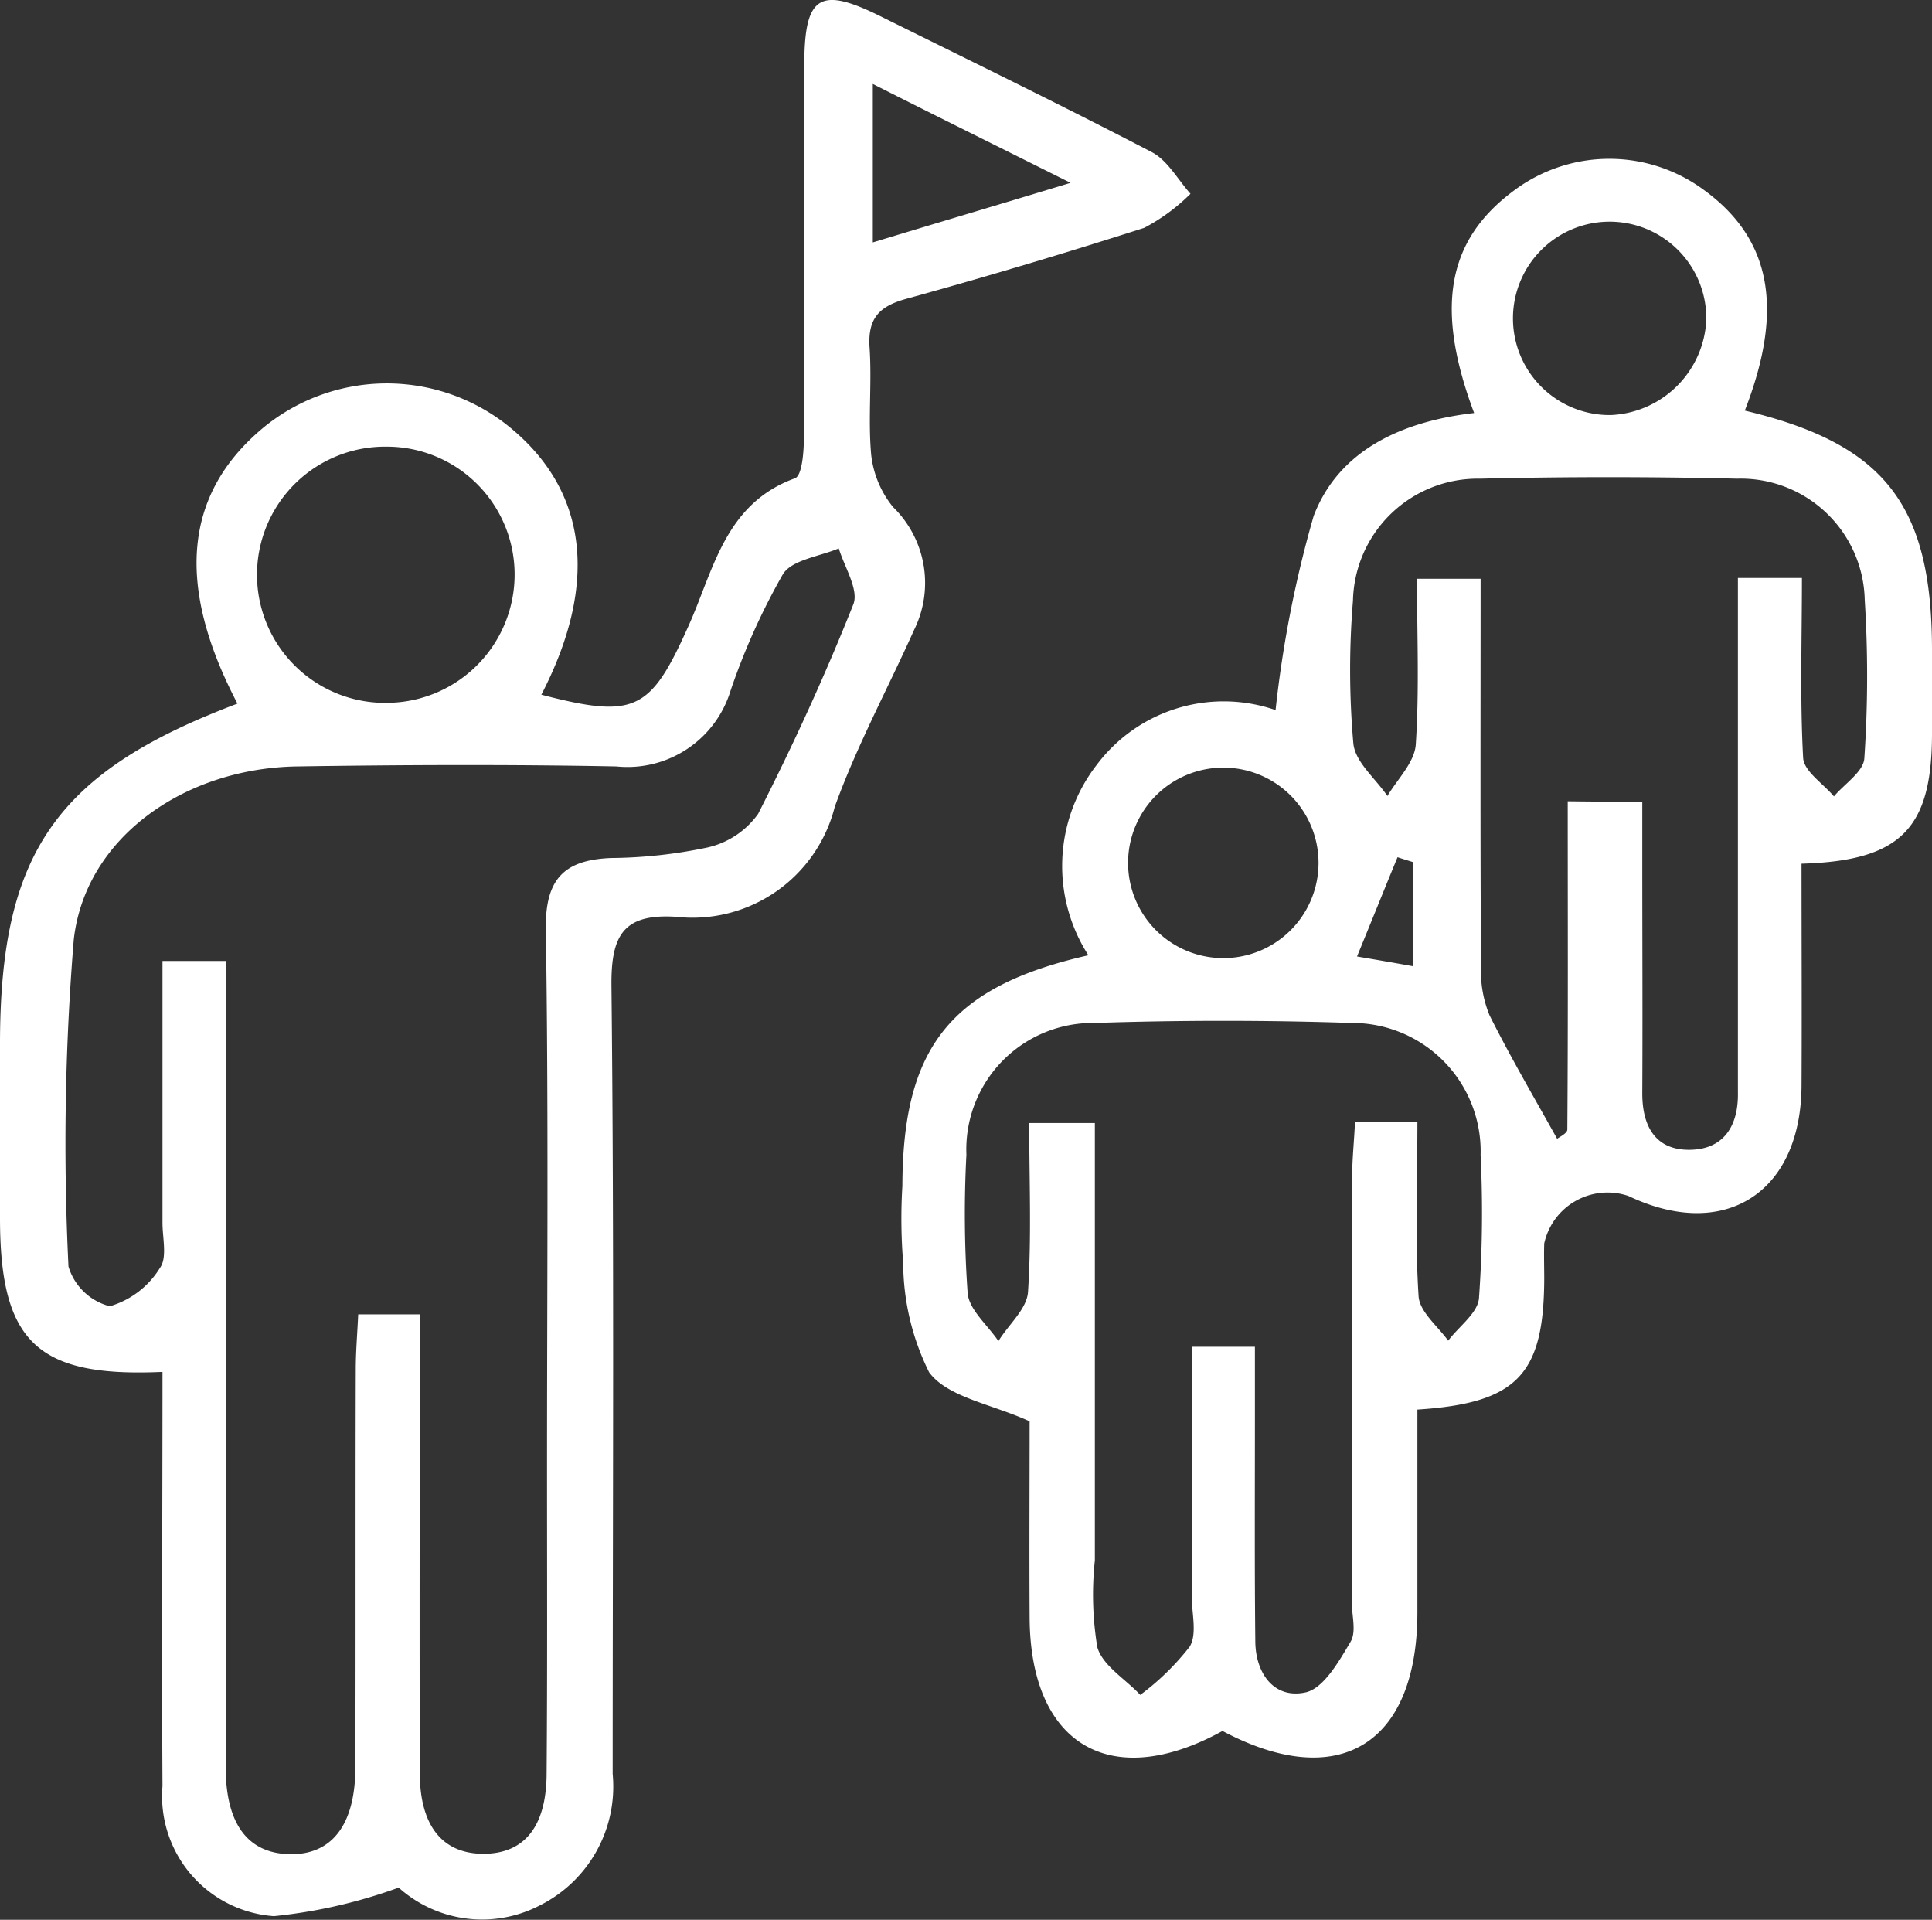
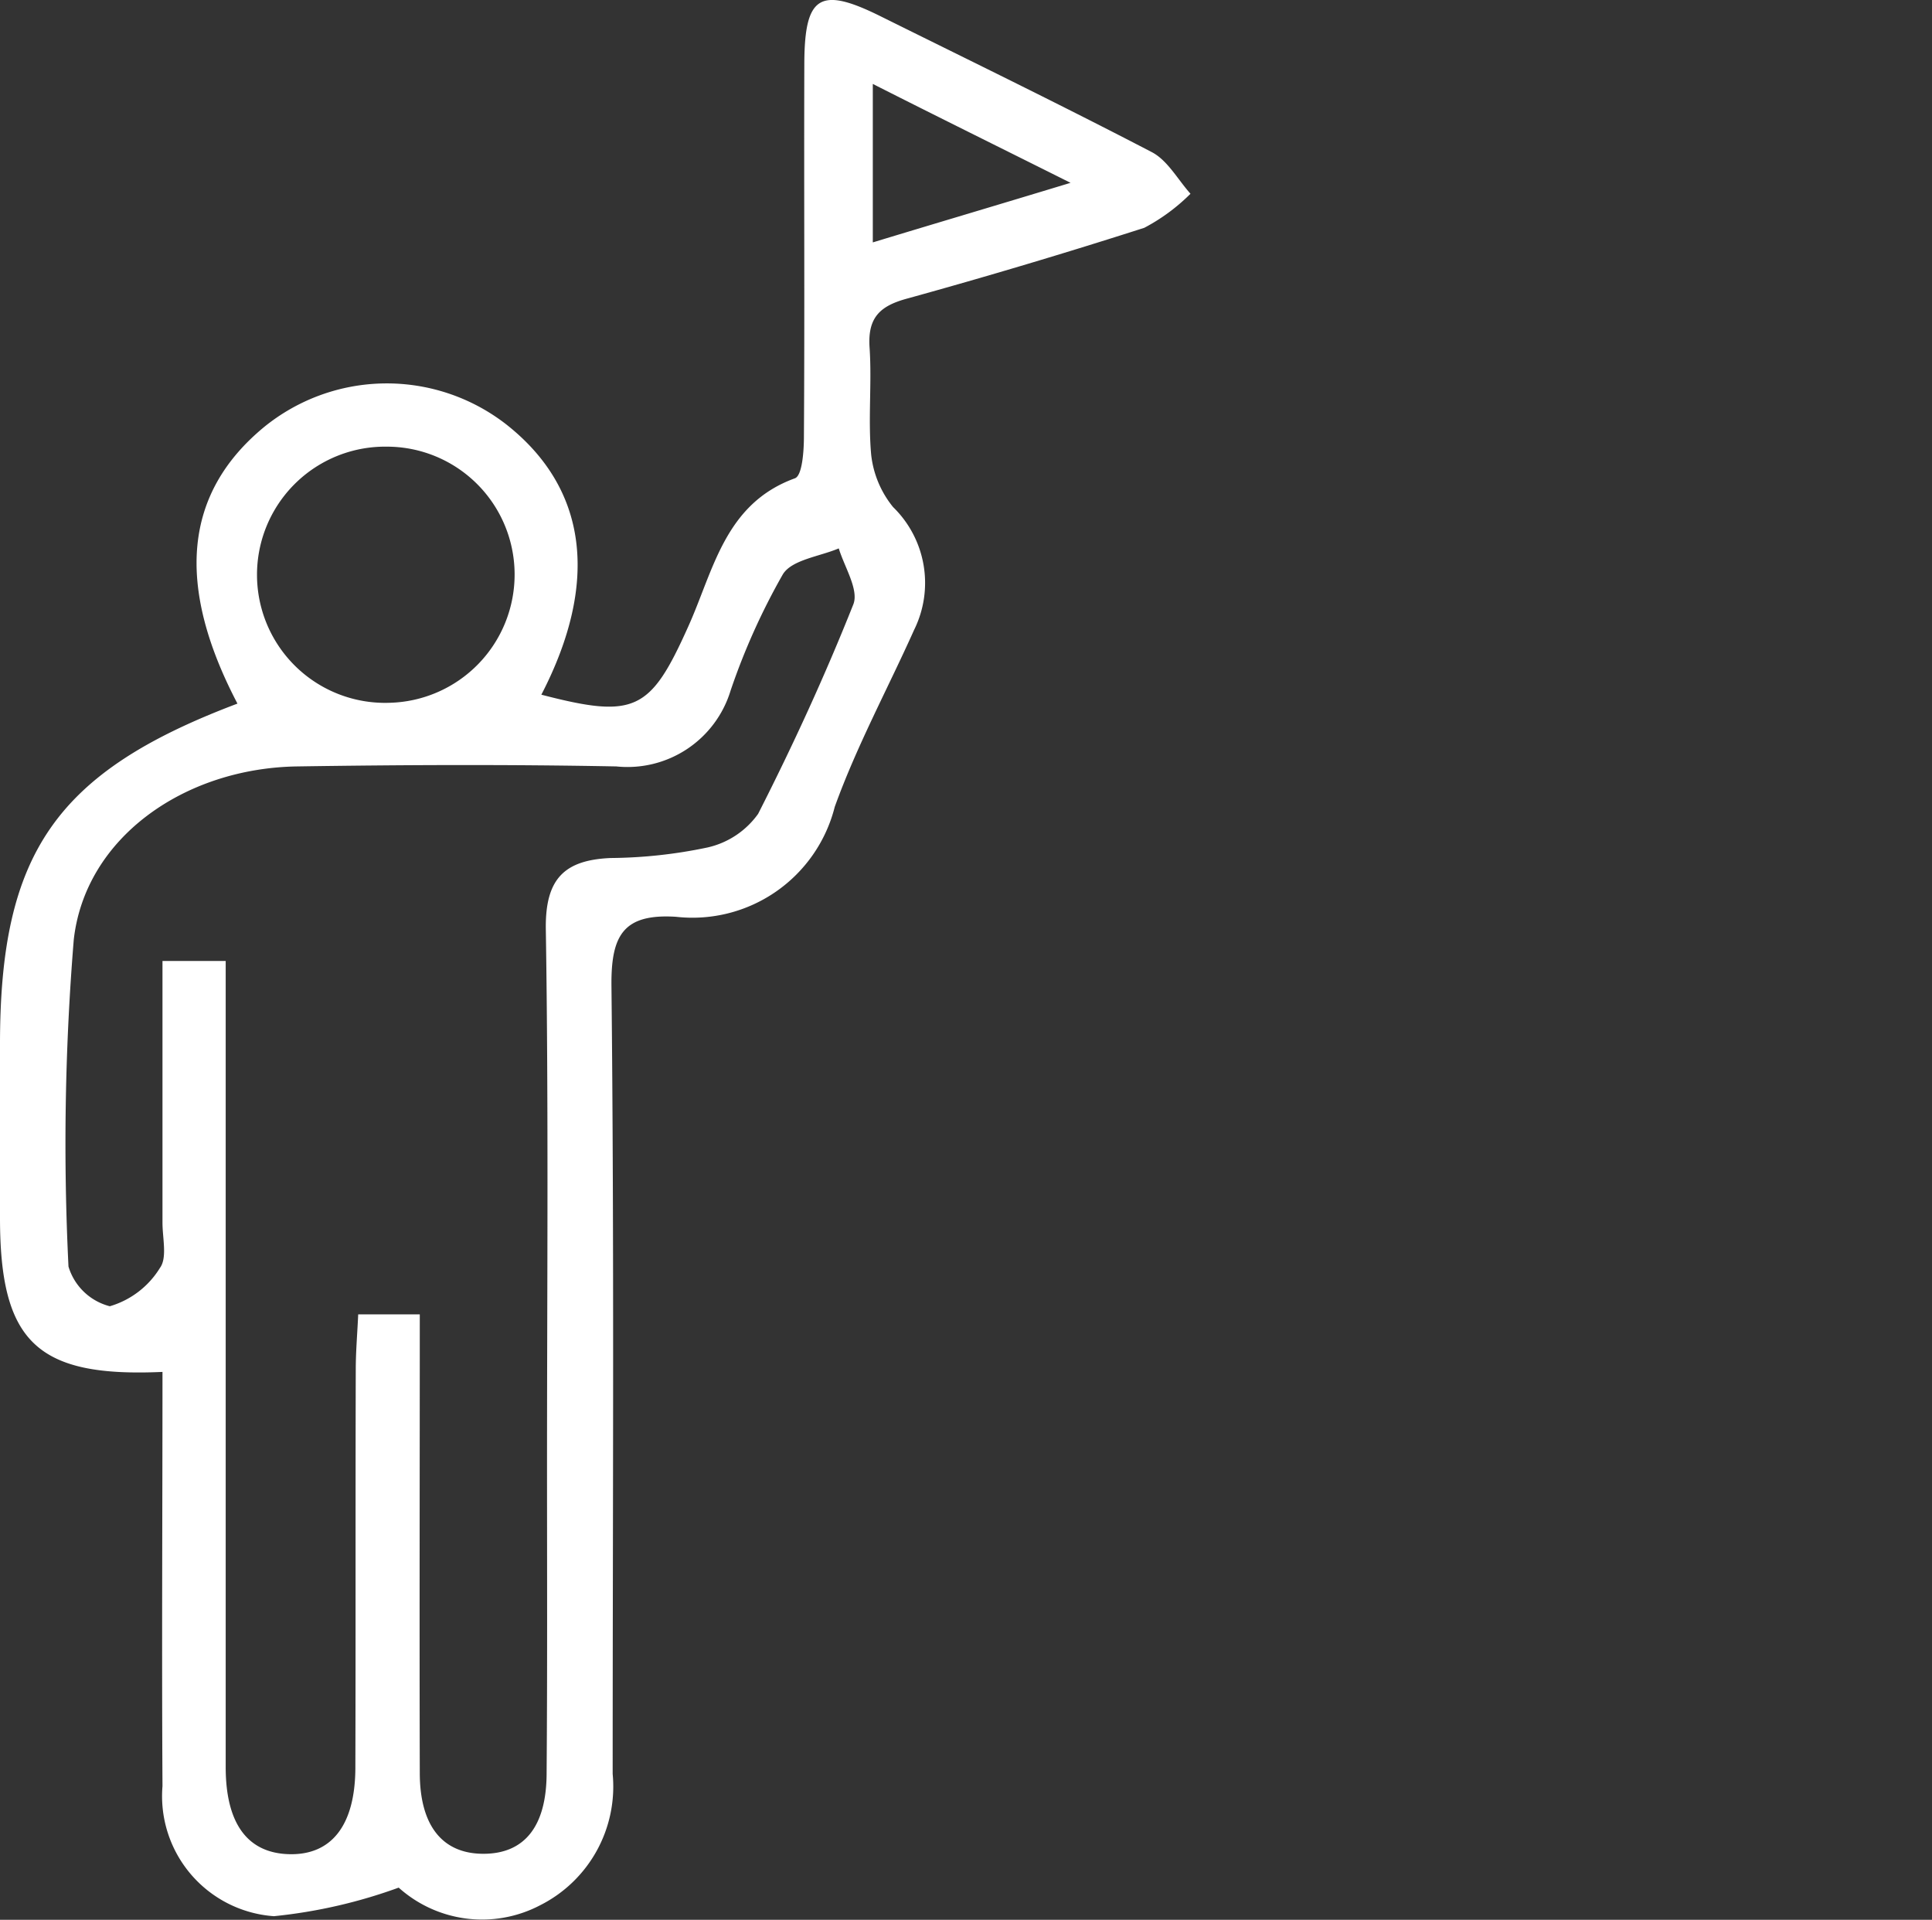
<svg xmlns="http://www.w3.org/2000/svg" width="47.68" height="47.37" viewBox="0 0 47.68 47.37">
  <rect x="0" y="0" width="47.68" height="47.37" fill="#333333" stroke="none" />
  <defs>
    <style>.a{fill:#fff;}</style>
  </defs>
  <g transform="translate(-1173.16 -1371.159)">
-     <path class="a" d="M1207.54,1394.35c-.97-2.59-.67-4.26.97-5.48a3.93,3.93,0,0,1,4.72-.01c1.65,1.21,1.96,2.94.99,5.43,3.44.82,4.61,2.31,4.62,5.87v2.14c-.01,2.31-.78,3.1-3.22,3.17,0,1.83.01,3.67,0,5.51-.03,2.63-1.92,3.81-4.27,2.69a1.6,1.6,0,0,0-2.08,1.17c-.01.29,0,.59,0,.88-.01,2.36-.67,3.06-3.13,3.22v5.02c-.01,3.25-1.95,4.43-4.81,2.91-2.76,1.52-4.75.34-4.76-2.81-.01-1.68,0-3.36,0-4.83-.94-.43-2.02-.59-2.48-1.21a6.108,6.108,0,0,1-.64-2.7,13.361,13.361,0,0,1-.02-1.9c.01-3.42,1.19-4.92,4.59-5.69a4.075,4.075,0,0,1,.2-4.69,3.915,3.915,0,0,1,4.42-1.36,28.2,28.2,0,0,1,.94-4.79C1204.21,1395.24,1205.8,1394.55,1207.54,1394.35Zm-1.4,17.5c0,1.54-.06,2.93.03,4.3.03.38.47.73.73,1.09.26-.35.73-.68.76-1.05a29.7,29.7,0,0,0,.04-3.53,3.169,3.169,0,0,0-3.18-3.26c-2.11-.07-4.23-.07-6.34,0a3.122,3.122,0,0,0-3.17,3.25,27.7,27.7,0,0,0,.03,3.41c.03.41.49.79.76,1.19.25-.41.7-.79.73-1.21.09-1.38.03-2.76.03-4.17h1.62v10.79a8.022,8.022,0,0,0,.06,2.14c.13.46.7.79,1.06,1.18a6.276,6.276,0,0,0,1.22-1.19c.19-.31.05-.83.05-1.25v-6.15h1.56v1.85c0,1.81-.01,3.62.01,5.43.01.79.47,1.41,1.23,1.25.45-.09.83-.76,1.12-1.25.15-.25.03-.65.03-.99q0-5.25.01-10.48c0-.45.05-.89.07-1.36C1205.15,1411.85,1205.57,1411.85,1206.14,1411.85Zm5.55-7.91v1.52c0,1.89.01,3.79,0,5.68,0,.79.31,1.38,1.13,1.39.87.01,1.25-.58,1.23-1.43v-12.68h1.58c0,1.52-.05,2.98.03,4.44.02.33.49.63.76.95.26-.31.73-.61.75-.94a30.023,30.023,0,0,0,.01-3.91,3.06,3.06,0,0,0-3.15-2.99c-2.11-.05-4.23-.05-6.34,0a3.08,3.08,0,0,0-3.14,3.01,20.78,20.78,0,0,0,.01,3.53c.05.46.55.86.84,1.29.25-.42.67-.83.7-1.27.09-1.36.03-2.73.03-4.09h1.57c0,3.25-.01,6.41.01,9.57a2.869,2.869,0,0,0,.21,1.2c.51,1.02,1.09,2.01,1.67,3.05.02-.03.25-.13.25-.23.02-2.67.01-5.34.01-8.1C1210.64,1403.94,1211.08,1403.94,1211.69,1403.94Zm-.78-9.54a2.466,2.466,0,0,0,2.36-2.35,2.386,2.386,0,1,0-2.36,2.35Zm-7.21,11.02a2.35,2.35,0,1,0-4.7.06,2.35,2.35,0,1,0,4.7-.06Zm2.33,2.58v-2.57c-.13-.04-.26-.08-.38-.12-.33.8-.65,1.6-1,2.45C1205.18,1407.85,1205.59,1407.92,1206.03,1408Z" transform="translate(2 -13)" />
    <path class="a" d="M1177.02,1401.52c-1.54-2.94-1.31-5.19.64-6.81a4.8,4.8,0,0,1,5.98-.09c2.02,1.58,2.32,3.9.88,6.68,2.31.6,2.69.4,3.62-1.67.63-1.39.9-3.04,2.64-3.67.18-.07.22-.68.22-1.03.02-3.08,0-6.15.01-9.23.01-1.65.39-1.88,1.88-1.14,2.24,1.11,4.48,2.2,6.69,3.35.39.2.64.67.96,1.03a4.721,4.721,0,0,1-1.14.84q-2.9.93-5.83,1.74c-.68.18-1,.46-.95,1.21.06.87-.04,1.77.04,2.65a2.472,2.472,0,0,0,.54,1.29,2.613,2.613,0,0,1,.52,3.03c-.65,1.45-1.42,2.87-1.96,4.37a3.622,3.622,0,0,1-3.92,2.71c-1.29-.08-1.6.45-1.59,1.69.07,6.49.03,12.97.03,19.46a3.278,3.278,0,0,1-1.79,3.24,3.083,3.083,0,0,1-3.54-.48c-.06-.05-.15-.07.09.03a12.7,12.7,0,0,1-3.12.72,2.97,2.97,0,0,1-2.75-3.21c-.02-3.41,0-6.81,0-10.22-3.1.14-4.01-.74-4.01-3.8v-4.29C1171.16,1405.21,1172.54,1403.21,1177.02,1401.52Zm-.29,6.35v19.89c0,1.41.55,2.13,1.58,2.15s1.61-.71,1.62-2.11c.01-3.28,0-6.57.01-9.85,0-.45.04-.9.06-1.36h1.52c0,3.83-.01,7.57,0,11.31,0,1.31.56,2,1.57,2s1.56-.67,1.56-2c.02-2.53.01-5.06.01-7.58,0-4.42.04-8.84-.03-13.26-.01-1.21.45-1.68,1.6-1.73a11.968,11.968,0,0,0,2.39-.26,2.1,2.1,0,0,0,1.25-.83c.86-1.69,1.65-3.41,2.35-5.17.14-.36-.22-.92-.36-1.38-.47.2-1.16.28-1.38.64a16.466,16.466,0,0,0-1.29,2.87,2.66,2.66,0,0,1-2.82,1.87c-2.62-.05-5.25-.04-7.87,0-2.79.04-5.24,1.76-5.52,4.28a61.9,61.9,0,0,0-.13,8.06,1.438,1.438,0,0,0,1.02.98,2.169,2.169,0,0,0,1.24-.95c.18-.25.06-.73.06-1.11v-6.46Zm7.13-9.56a3.154,3.154,0,0,0-3.16-3.13,3.161,3.161,0,1,0,.07,6.32A3.165,3.165,0,0,0,1183.86,1398.31Zm8.84-8.17c1.58-.48,3.07-.92,4.88-1.47-1.8-.9-3.28-1.63-4.88-2.44Z" transform="translate(2 -13)" />
  </g>
</svg>